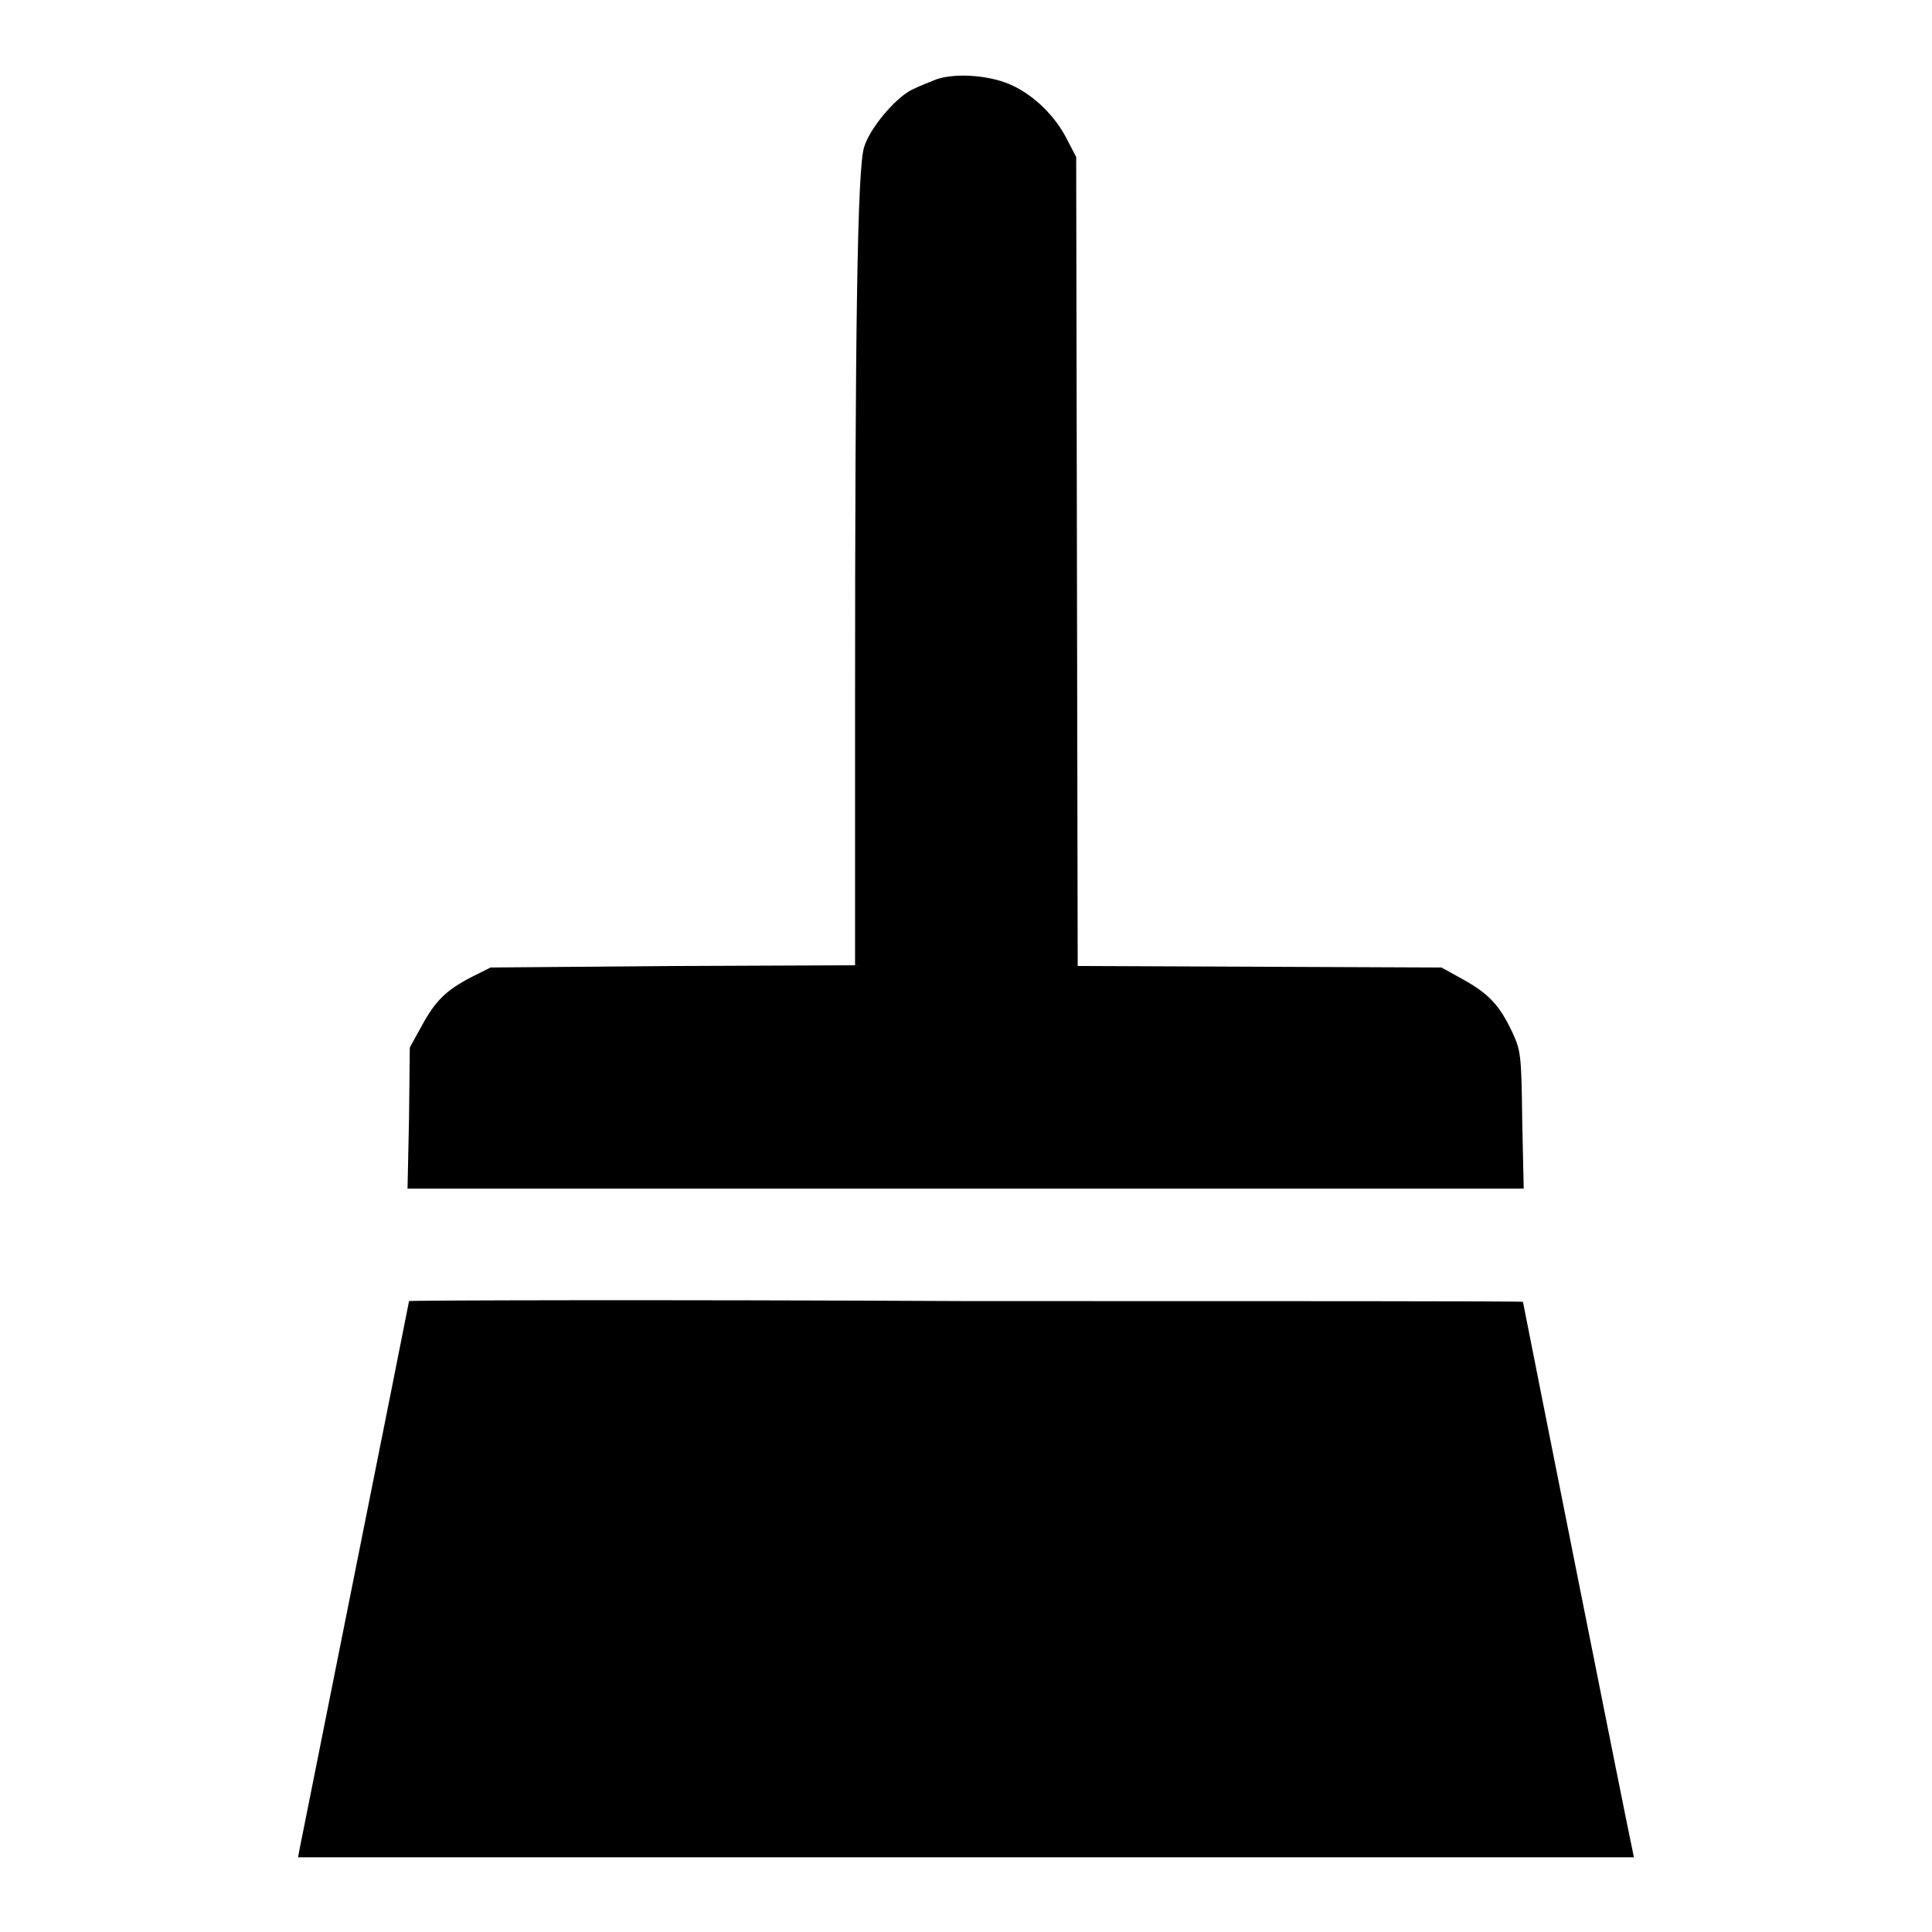
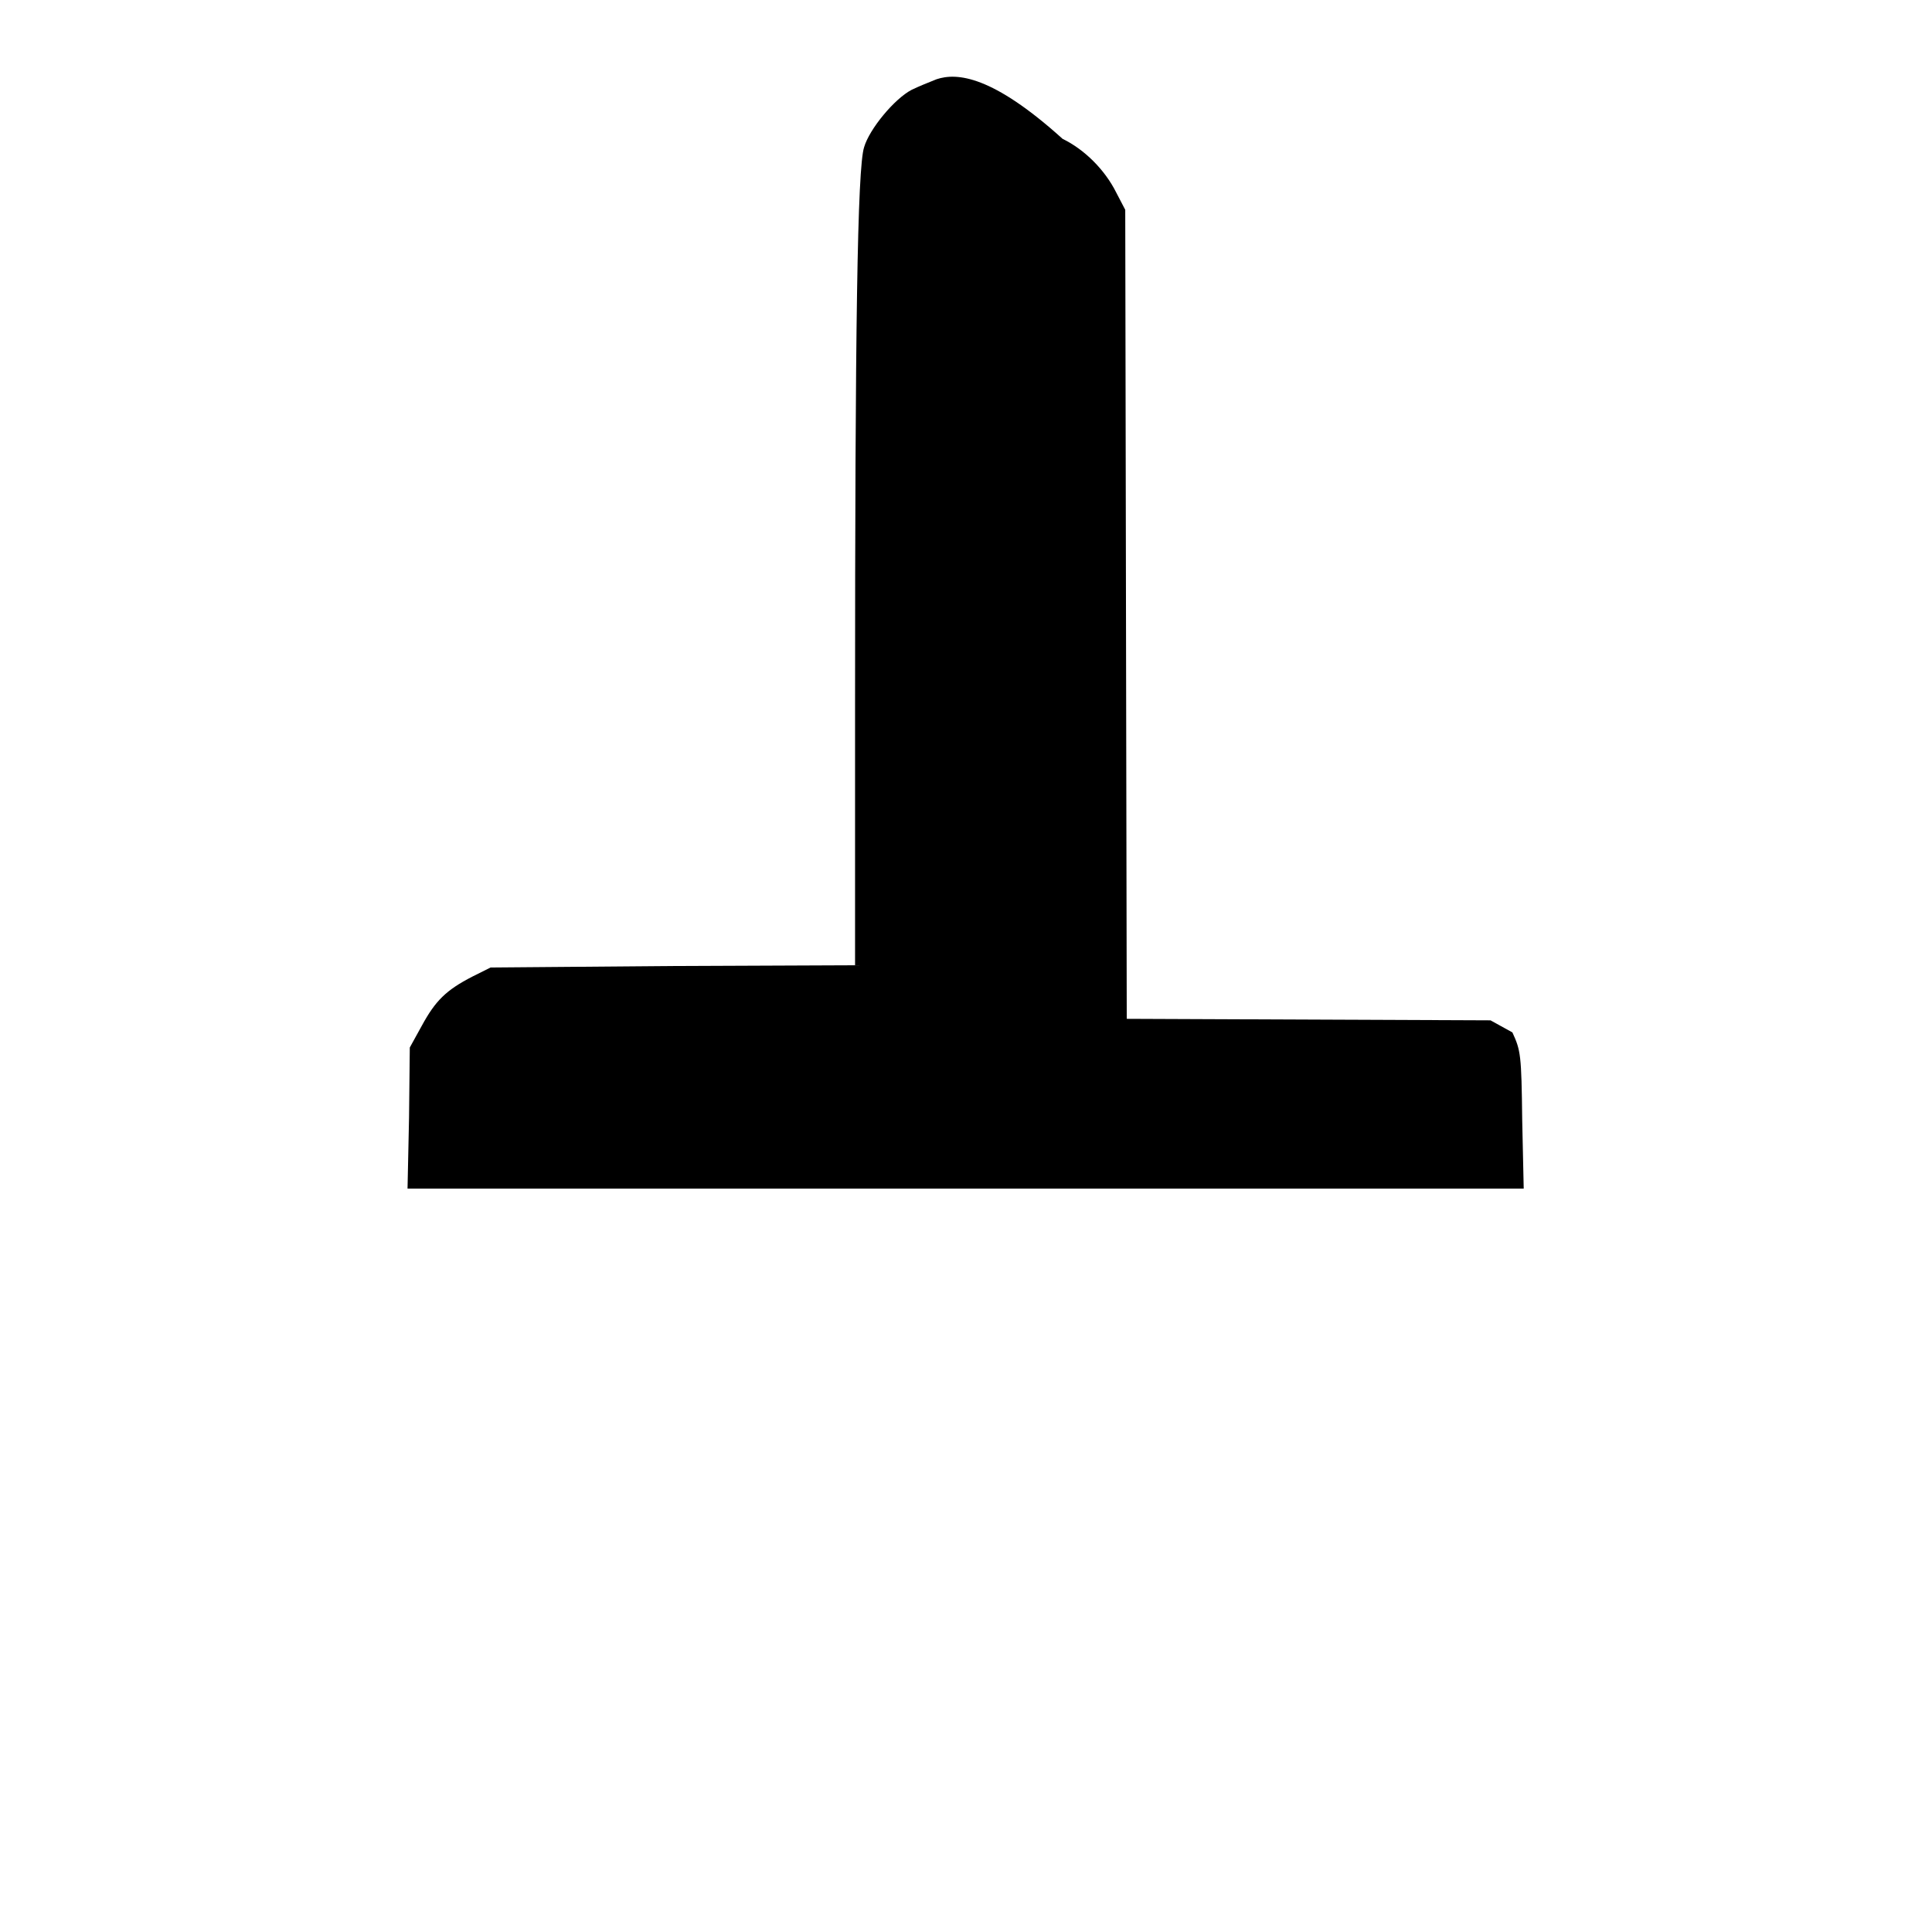
<svg xmlns="http://www.w3.org/2000/svg" version="1.1" x="0px" y="0px" viewBox="0 0 256 256" enable-background="new 0 0 256 256" xml:space="preserve">
  <g>
    <g>
      <g>
-         <path fill="#000000" d="M124.1,10.5c-1,0.4-2.5,1-3.3,1.4c-2.3,1.2-5.6,5.2-6.3,7.6c-0.9,2.7-1.2,24.2-1.2,74v34.4L89.2,128L65,128.2l-2.4,1.2c-3.5,1.8-4.9,3.2-6.7,6.5l-1.6,2.9l-0.1,9.3l-0.2,9.4H128h73.9l-0.2-9.1c-0.1-8.7-0.2-9.2-1.3-11.6c-1.7-3.6-3.1-5.1-6.5-7l-2.9-1.6l-24.1-0.1l-24.1-0.1l-0.1-53.6l-0.1-53.6l-1.2-2.3c-1.5-3-4.2-5.7-7.1-7.1C131.5,10,126.8,9.6,124.1,10.5z" />
-         <path fill="#000000" d="M54.2,172.4c0,0.2-14.3,71.5-14.5,72.6l-0.2,1.1H128h88.5l-0.2-1c-0.3-1.1-14.5-72.5-14.5-72.6c0-0.1-33.2-0.1-73.8-0.1C87.4,172.2,54.2,172.3,54.2,172.4z" />
+         <path fill="#000000" d="M124.1,10.5c-1,0.4-2.5,1-3.3,1.4c-2.3,1.2-5.6,5.2-6.3,7.6c-0.9,2.7-1.2,24.2-1.2,74v34.4L89.2,128L65,128.2l-2.4,1.2c-3.5,1.8-4.9,3.2-6.7,6.5l-1.6,2.9l-0.1,9.3l-0.2,9.4H128h73.9l-0.2-9.1c-0.1-8.7-0.2-9.2-1.3-11.6l-2.9-1.6l-24.1-0.1l-24.1-0.1l-0.1-53.6l-0.1-53.6l-1.2-2.3c-1.5-3-4.2-5.7-7.1-7.1C131.5,10,126.8,9.6,124.1,10.5z" />
      </g>
    </g>
  </g>
</svg>